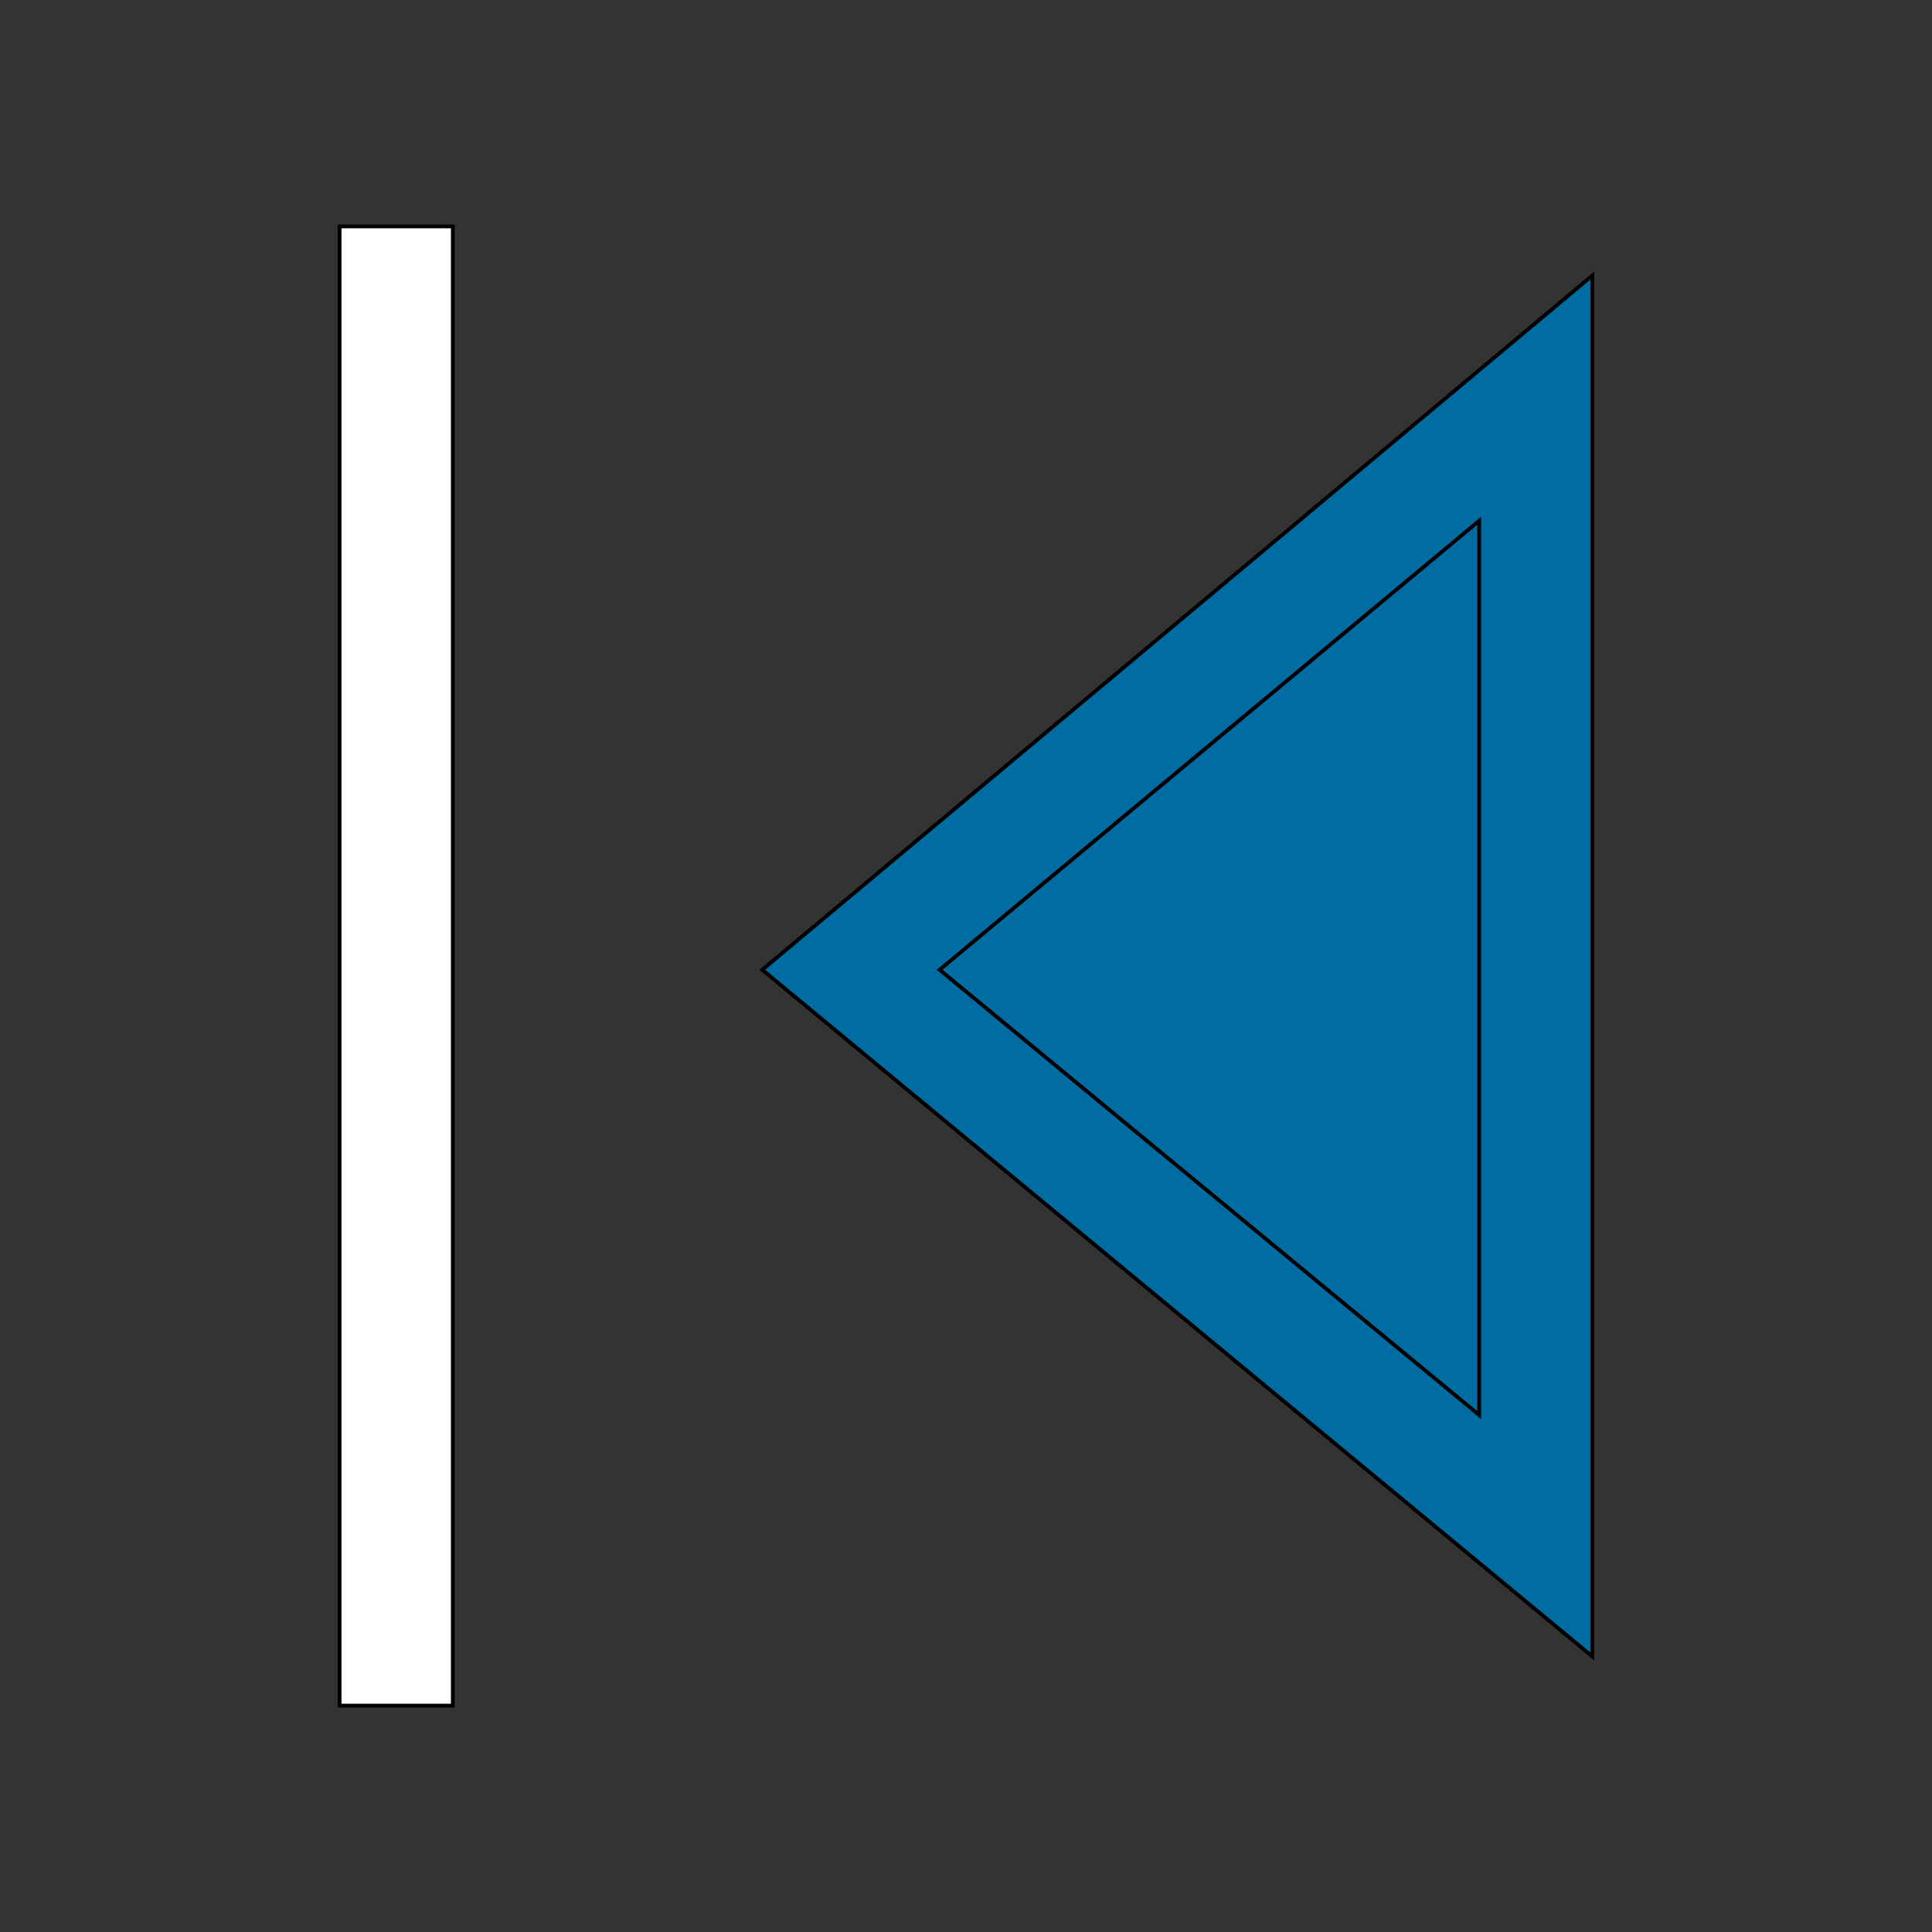
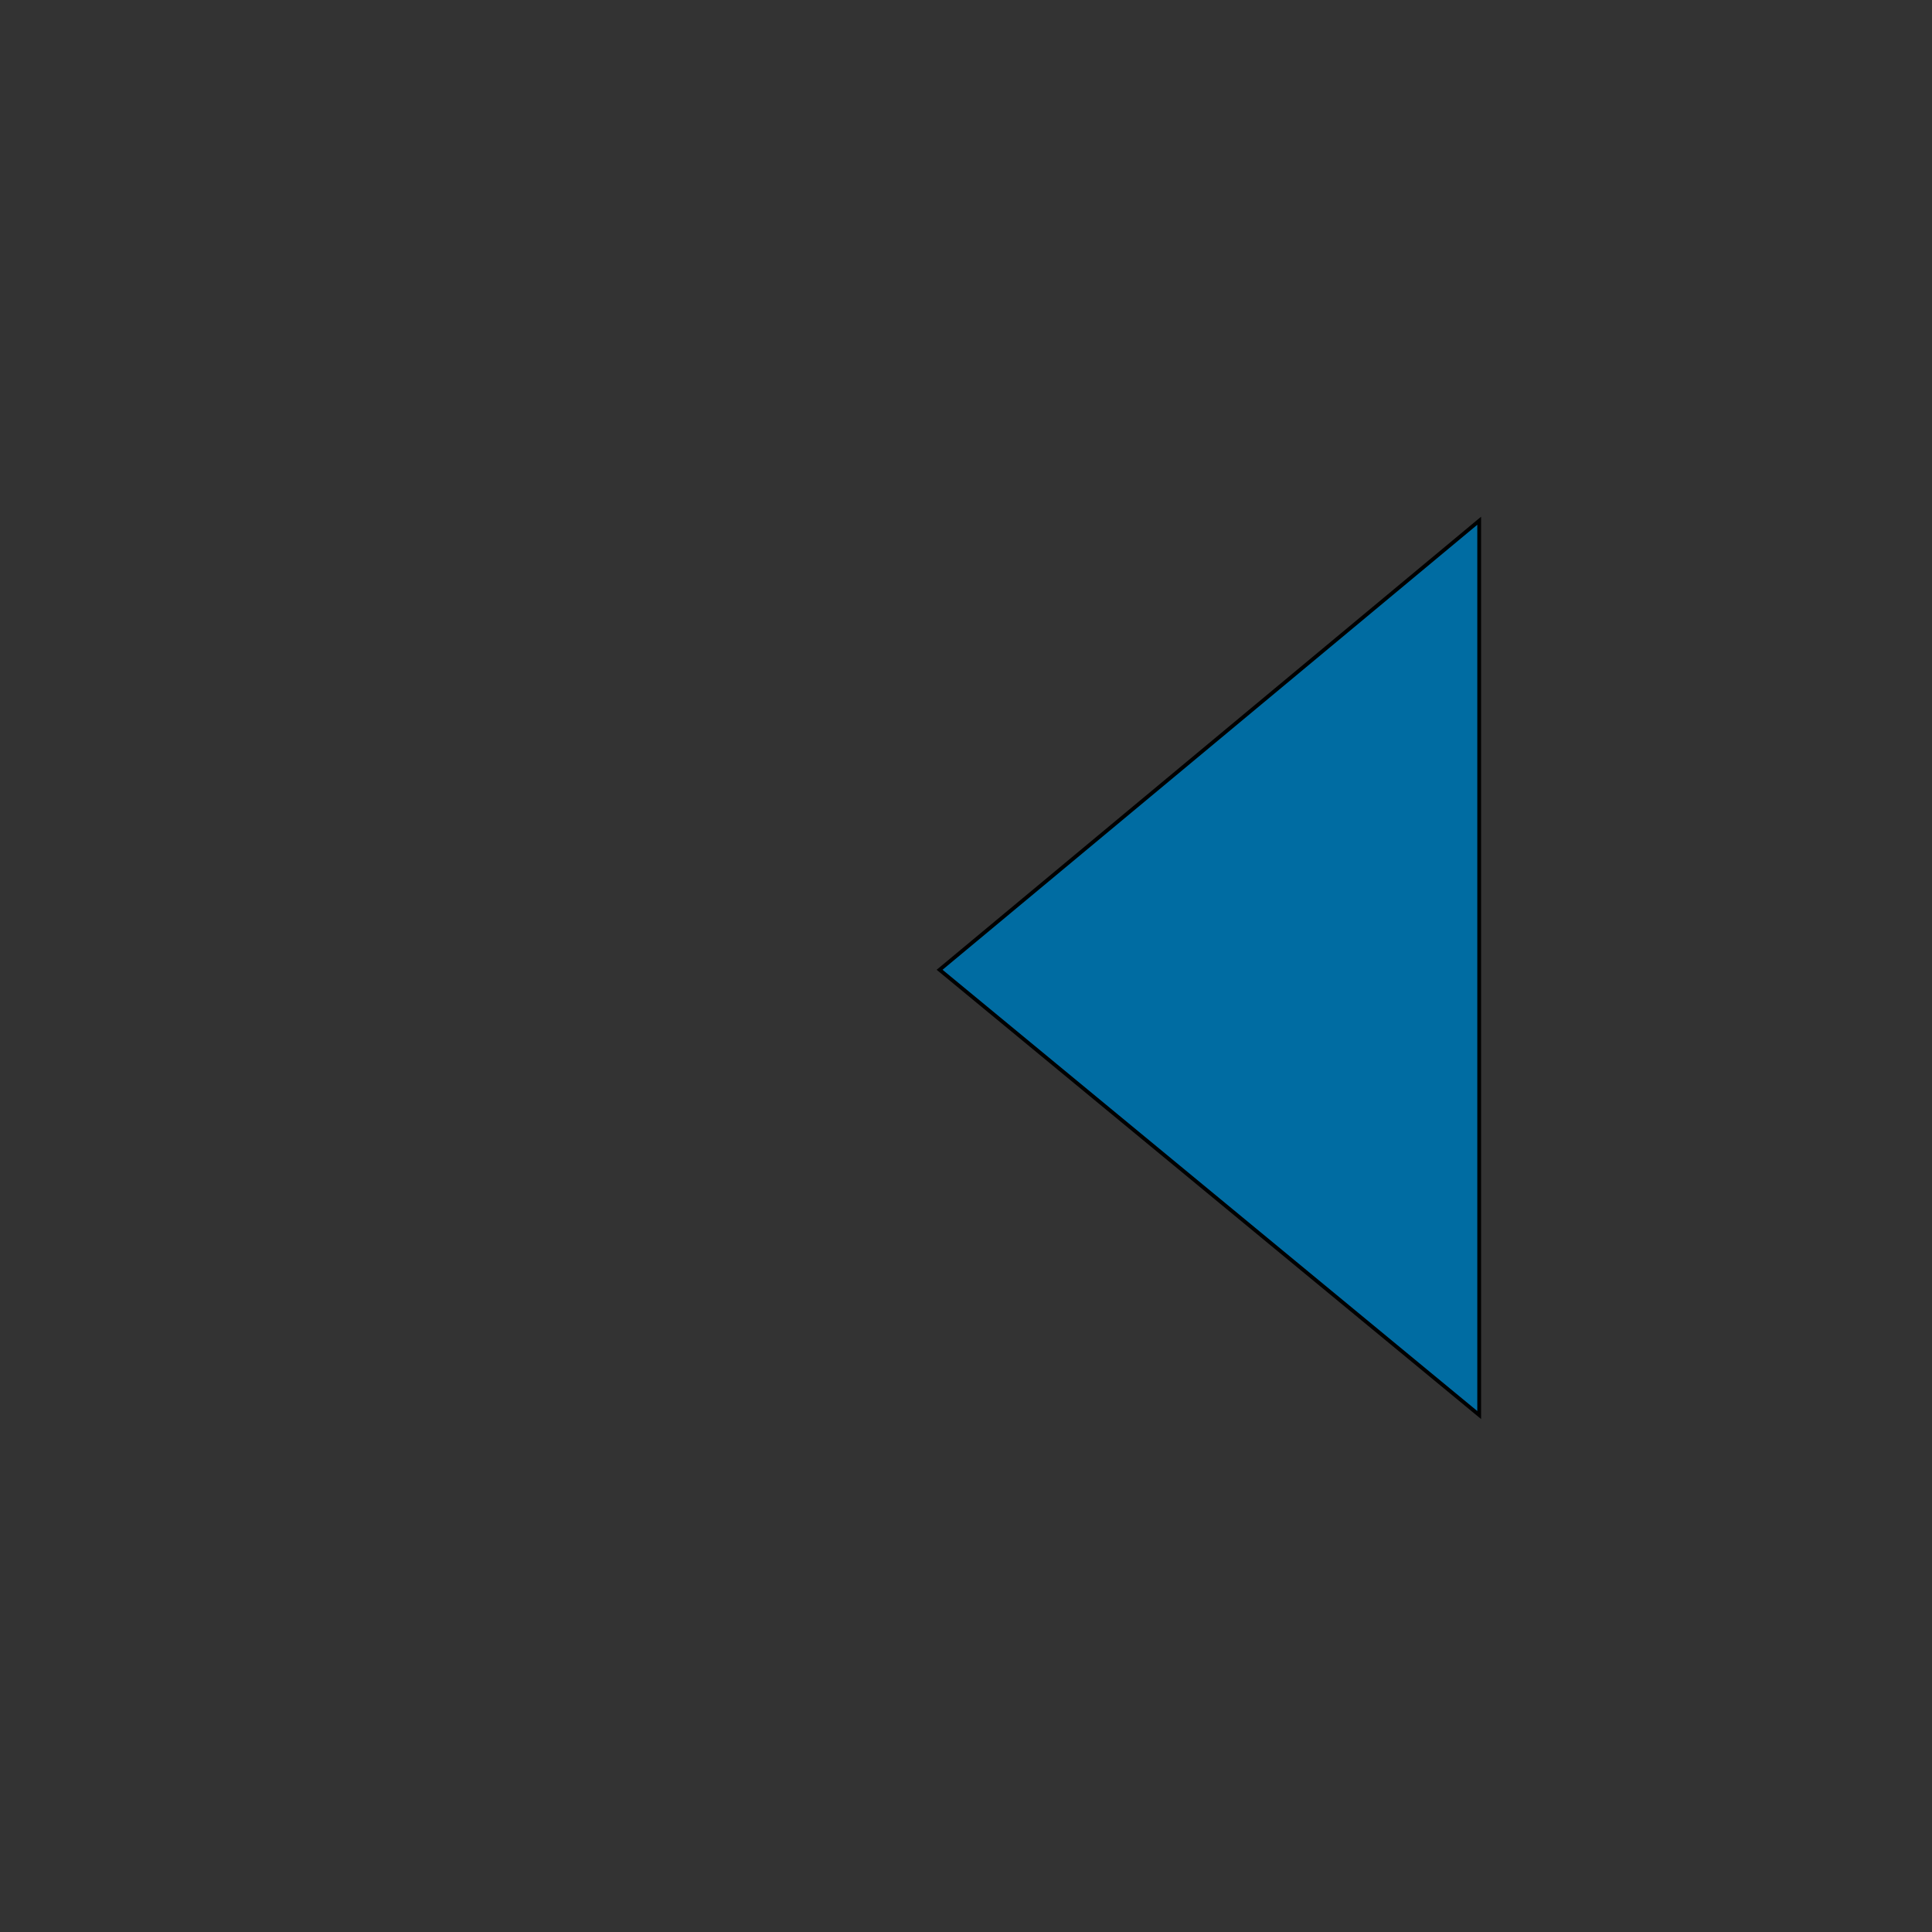
<svg xmlns="http://www.w3.org/2000/svg" id="th_the_control-skip-backward" width="100%" height="100%" version="1.1" preserveAspectRatio="xMidYMin slice" data-uid="the_control-skip-backward" data-keyword="the_control-skip-backward" viewBox="0 0 512 512" data-colors="[&quot;#75d6ff&quot;,&quot;#006ca2&quot;,&quot;#006ca2&quot;,&quot;#ffffff&quot;]">
  <rect x="0" y="0" width="512" height="512" fill="#333333" stroke="none" />
  <defs id="SvgjsDefs54127" fill="#75d6ff" />
-   <path id="th_the_control-skip-backward_0" d="M202 257L422 439L422 73Z " fill-rule="evenodd" fill="#006ca2" stroke-width="1" stroke="#000000" />
  <path id="th_the_control-skip-backward_1" d="M392 375L249 257L392 138Z " fill-rule="evenodd" fill="#006ca2" stroke-width="1" stroke="#000000" />
-   <path id="th_the_control-skip-backward_2" d="M90 60L120 60L120 452L90 452Z " fill-rule="evenodd" fill="#ffffff" stroke-width="1" stroke="#000000" />
</svg>